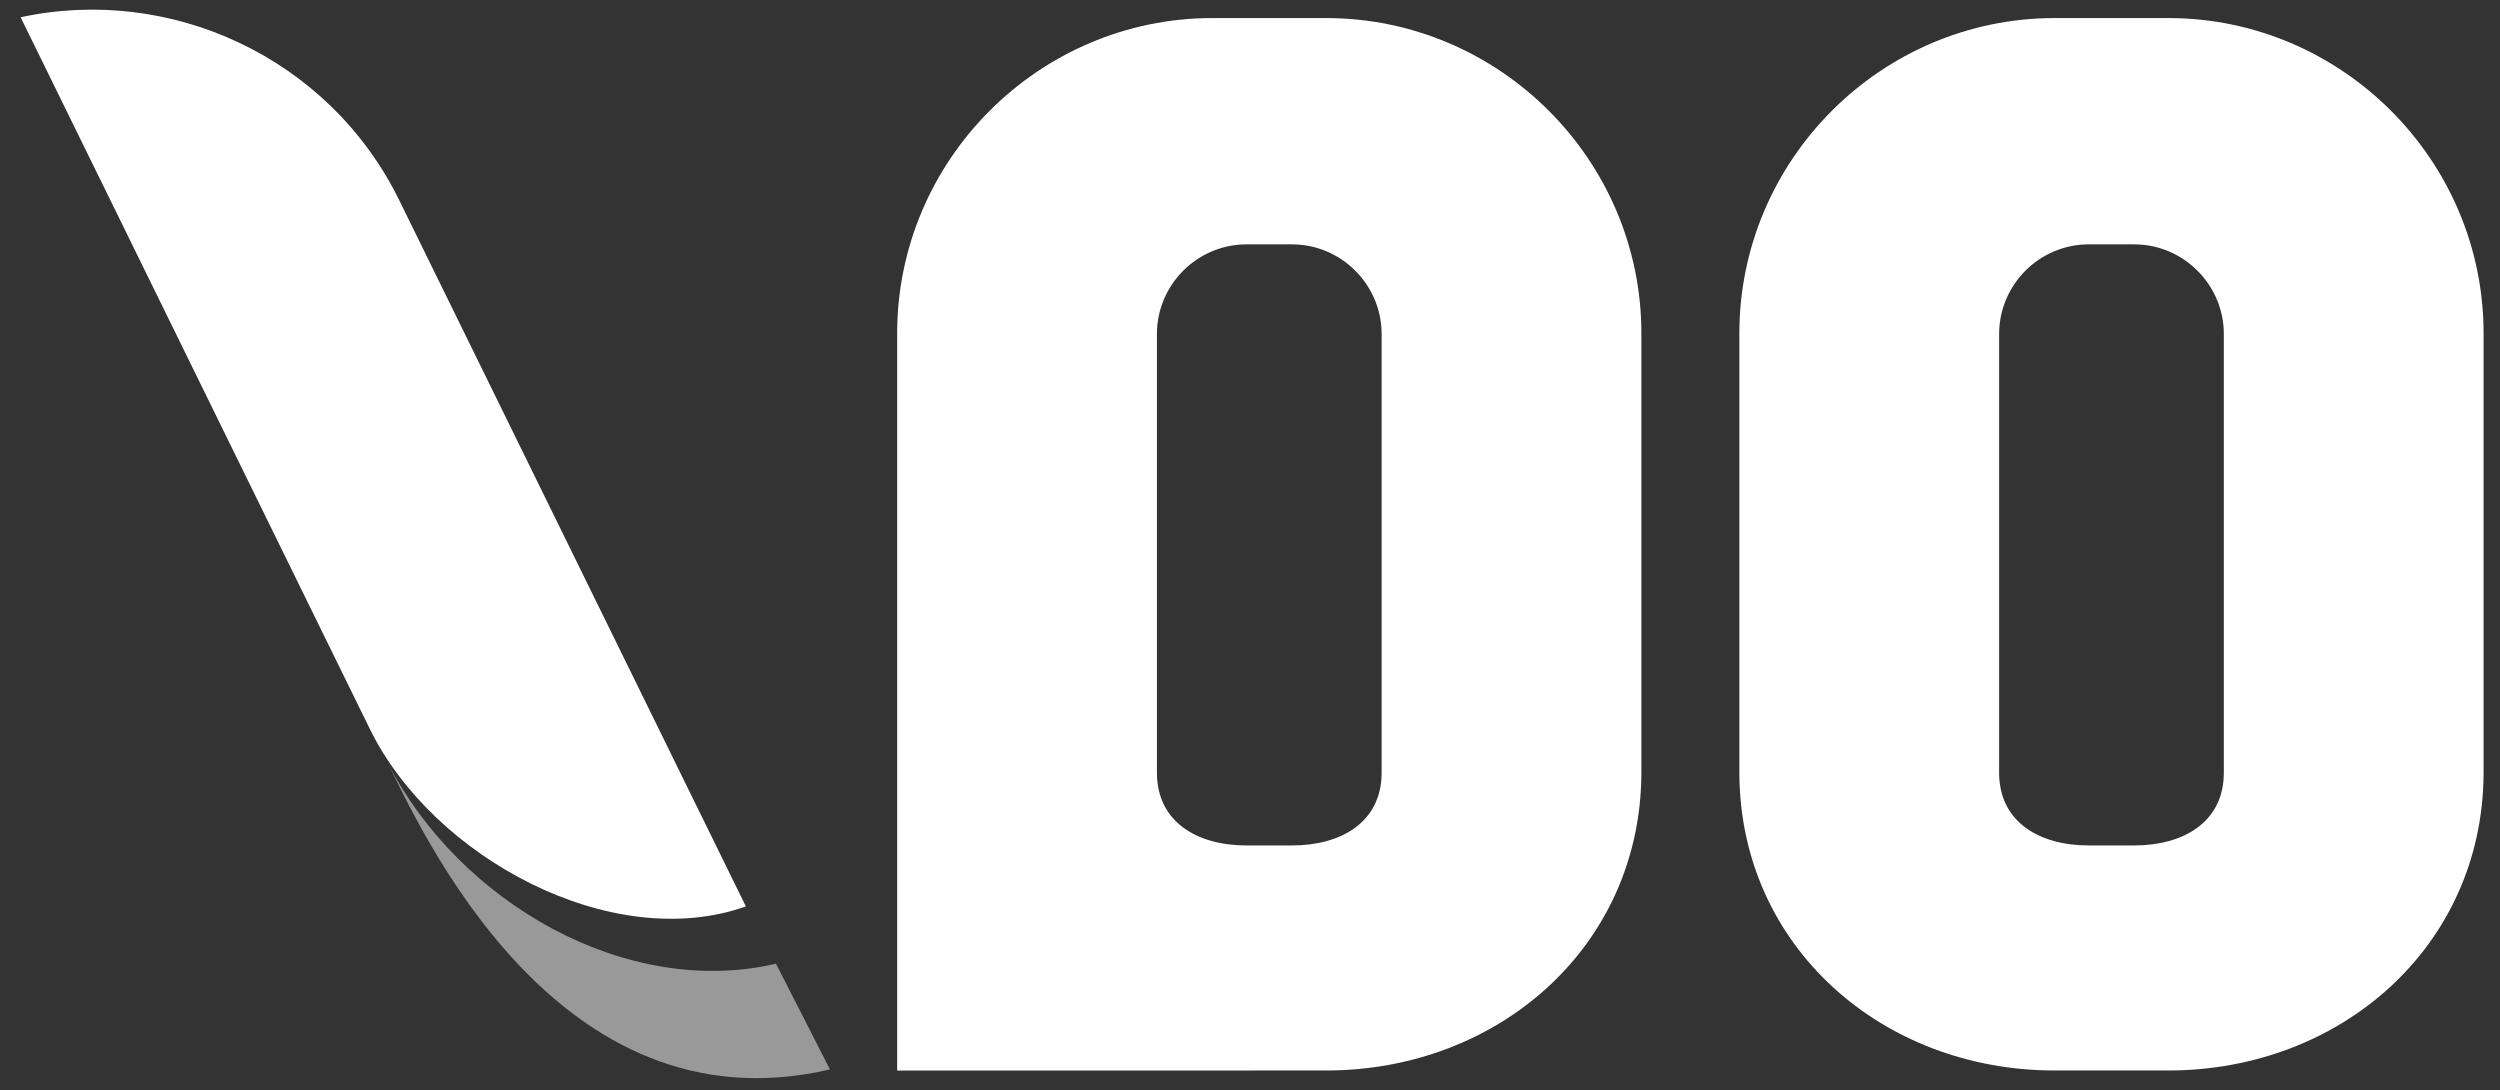
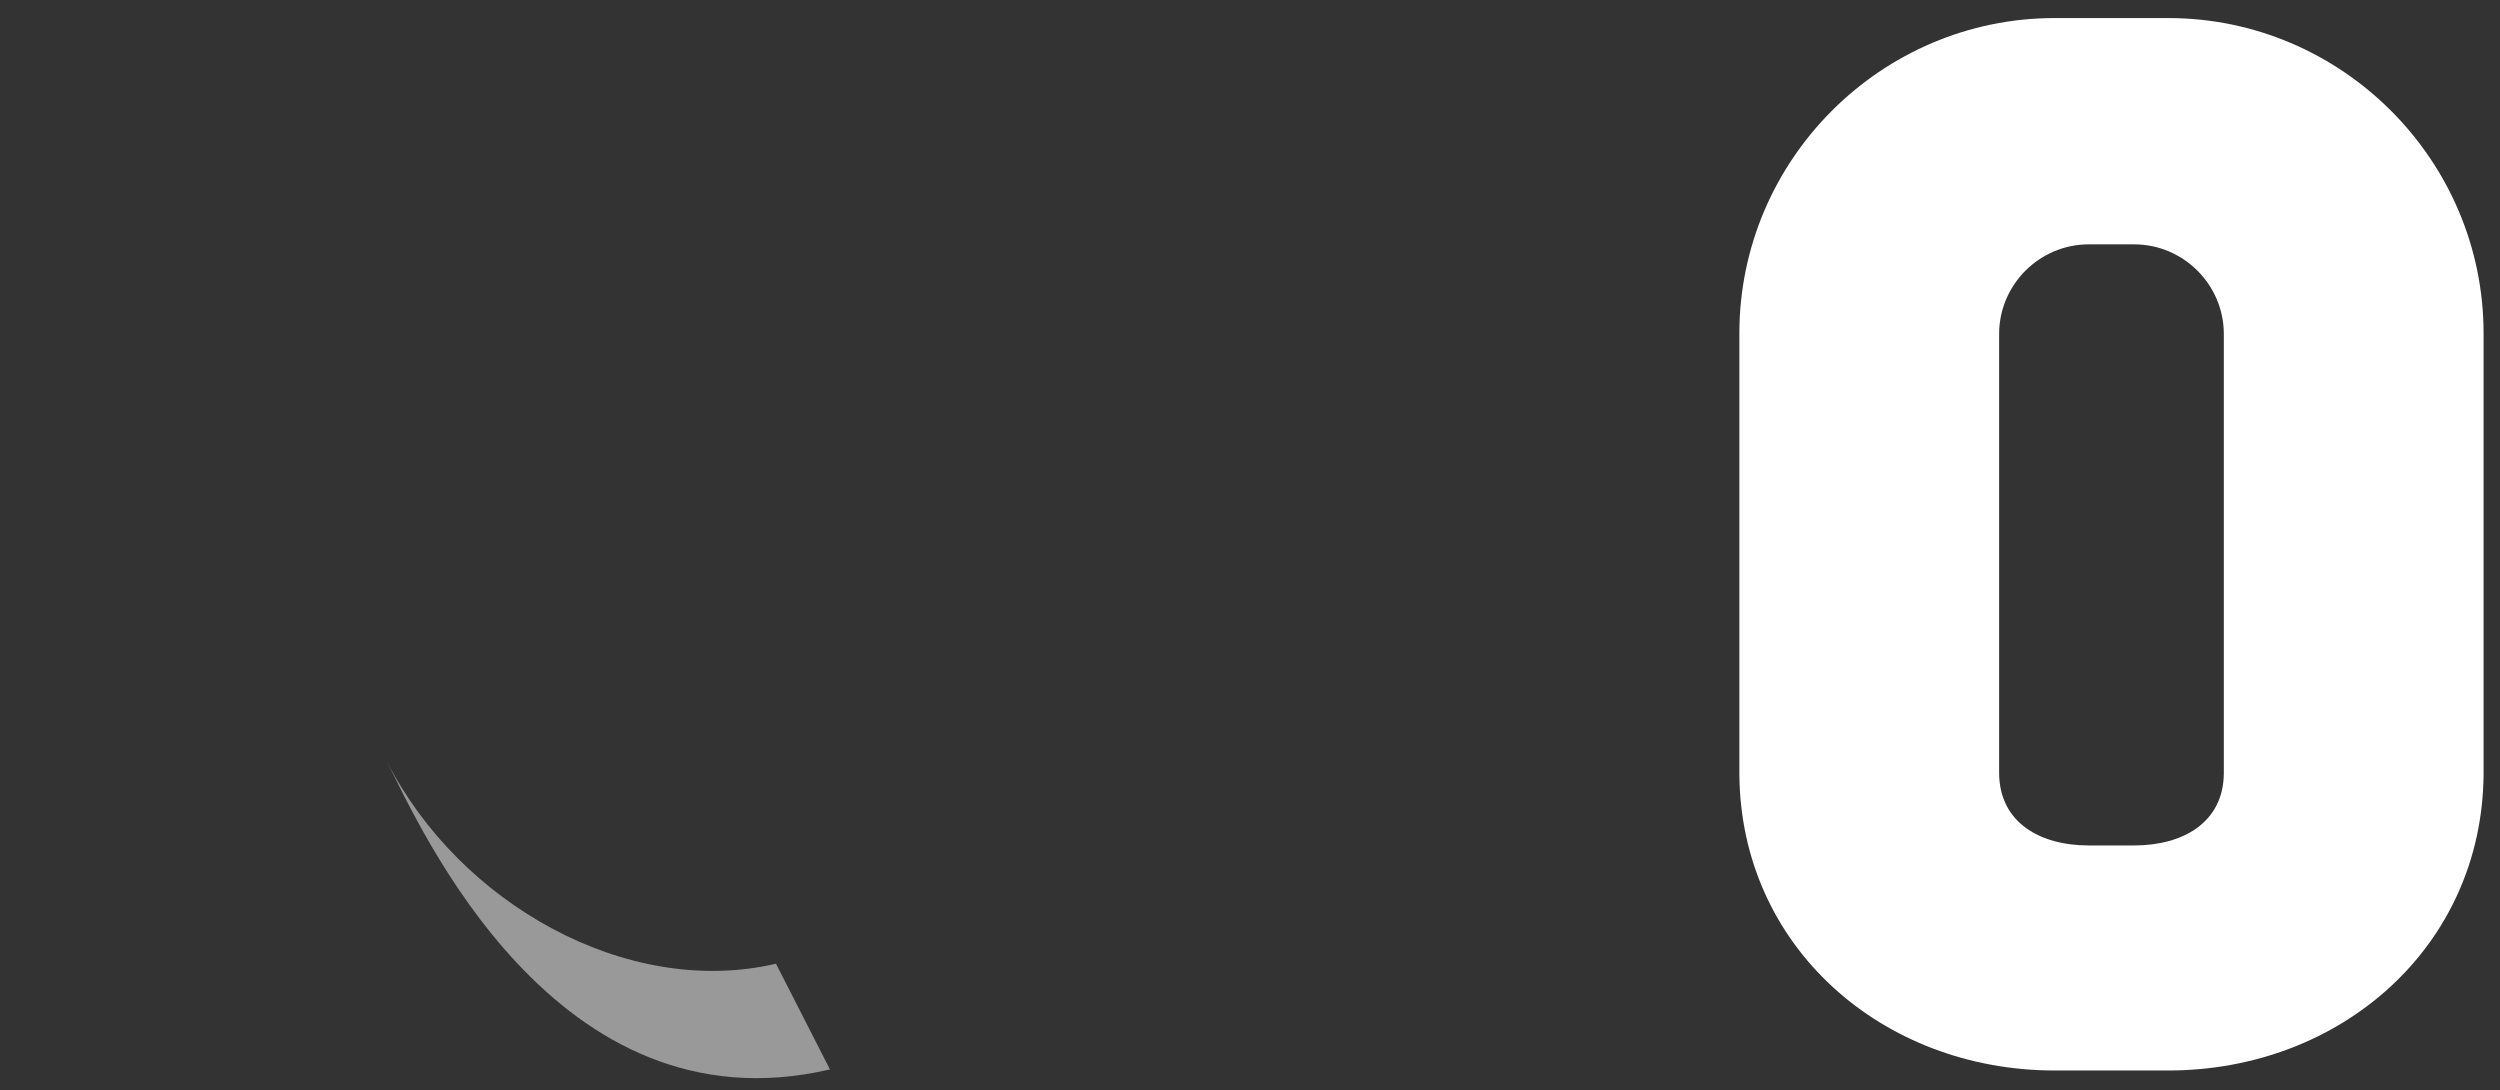
<svg xmlns="http://www.w3.org/2000/svg" version="1.1" id="Layer_1" x="0px" y="0px" width="297.5px" height="129.75px" viewBox="0 0 297.5 129.75" enable-background="new 0 0 297.5 129.75" xml:space="preserve">
  <rect x="0" y="0" width="297.5" height="129.75" fill="#333333" stroke="none" />
  <path opacity="0.5" fill-rule="evenodd" clip-rule="evenodd" fill="#FFFFFF" d="M46.051,90.64  c8.634,16.886,28.57,28.176,46.291,24.043l6.422,12.578C66.031,134.892,49.946,98.279,46.051,90.64z" />
  <path fill-rule="evenodd" clip-rule="evenodd" fill="#F26424" d="M64.606,2.149" />
-   <path fill-rule="evenodd" clip-rule="evenodd" fill="#FFFFFF" d="M88.759,107.864c-15.993,5.675-37.256-5.847-44.737-21.095  L2.454,2.056c17.784-3.85,36.683,4.736,45.047,21.756L88.759,107.864z" />
  <path fill-rule="evenodd" clip-rule="evenodd" fill="#FFFFFF" d="M295.546,92.129v-52.46c0-20.64-16.891-37.52-37.53-37.52h-13.51  c-20.641,0-37.521,16.88-37.521,37.52v52.46c0.141,20.52,16.99,35.26,37.521,35.26h13.51  C278.546,127.389,295.396,112.648,295.546,92.129z M264.636,92.068c-0.07,5.801-4.84,8.541-10.67,8.541h-5.41  c-5.82,0-10.59-2.74-10.66-8.541V39.749c0-2.94,1.2-5.6,3.13-7.54c1.94-1.93,4.601-3.13,7.53-3.13h5.41c2.93,0,5.6,1.2,7.529,3.13  c1.94,1.94,3.141,4.6,3.141,7.54V92.068z" />
-   <path fill-rule="evenodd" clip-rule="evenodd" fill="#FFFFFF" d="M195.324,92.129v-52.46c0-20.64-16.891-37.52-37.53-37.52h-13.51  c-20.641,0-37.521,16.88-37.521,37.52v87.723l51.03-0.003C178.324,127.389,195.174,112.648,195.324,92.129z M164.414,92.068  c-0.07,5.801-4.84,8.541-10.67,8.541h-5.41c-5.82,0-10.59-2.74-10.66-8.541V39.749c0-2.94,1.2-5.6,3.13-7.54  c1.94-1.93,4.601-3.13,7.53-3.13h5.41c2.93,0,5.6,1.2,7.529,3.13c1.94,1.94,3.141,4.6,3.141,7.54V92.068z" />
</svg>